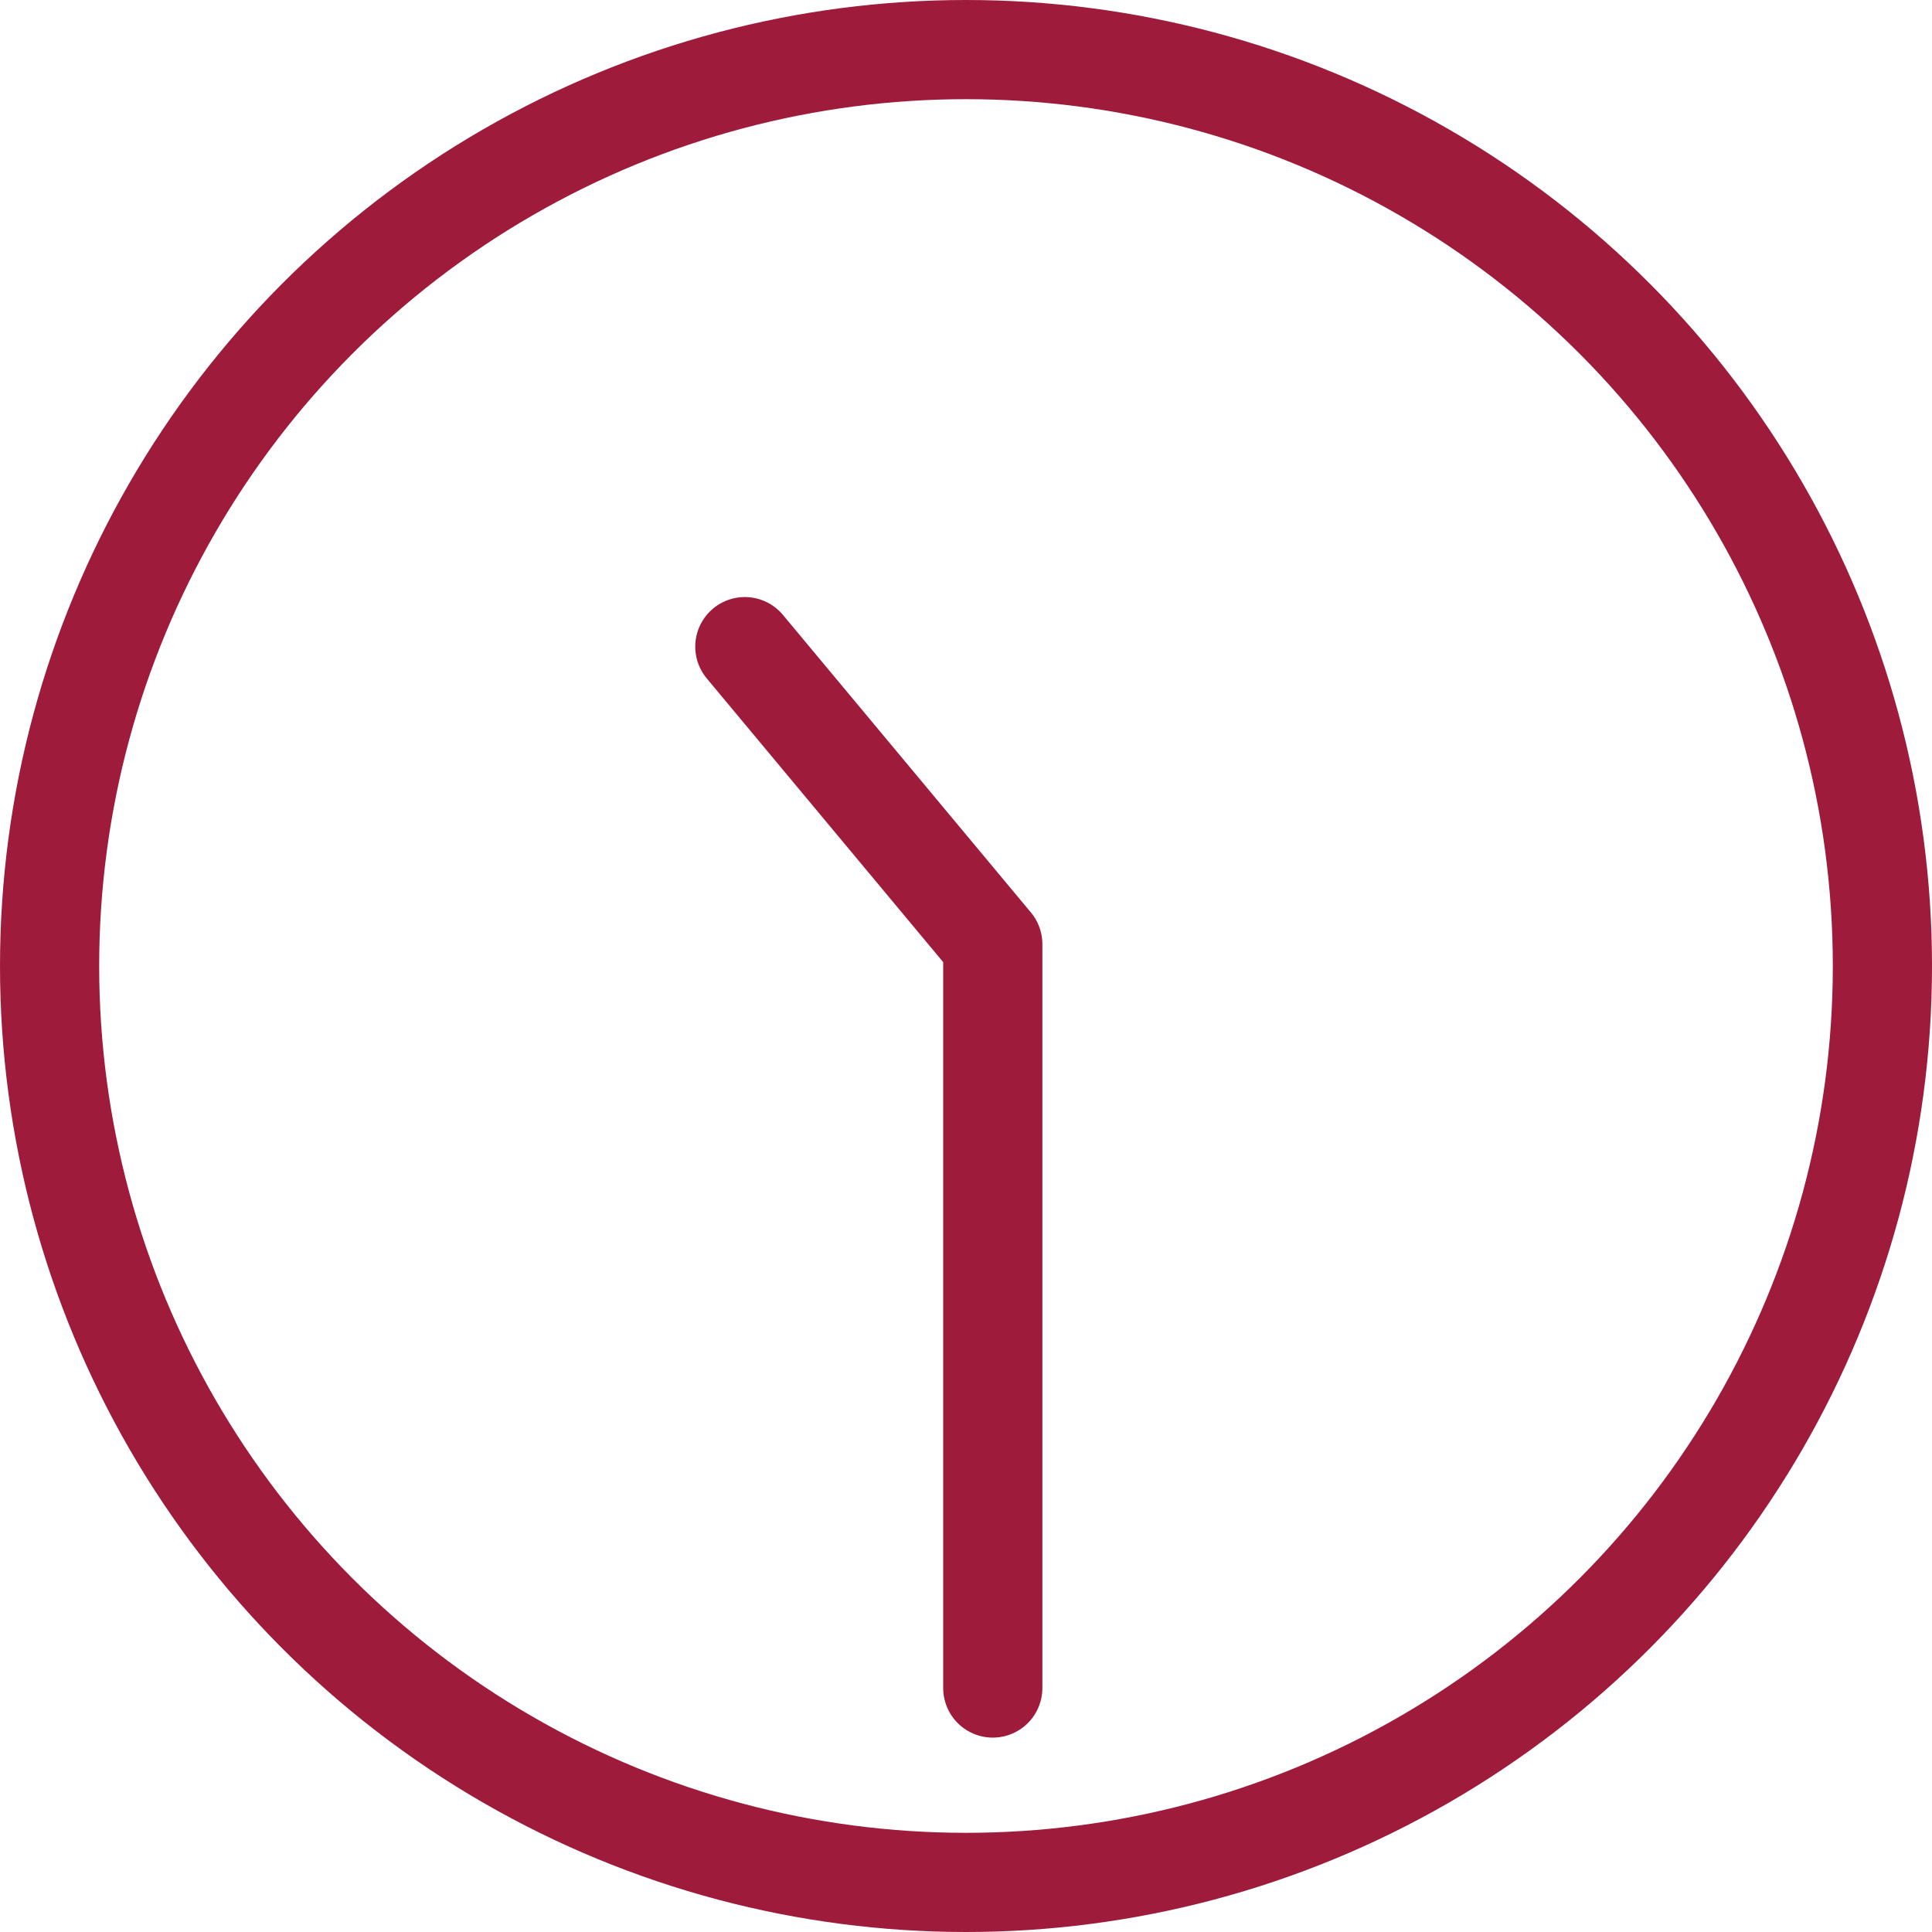
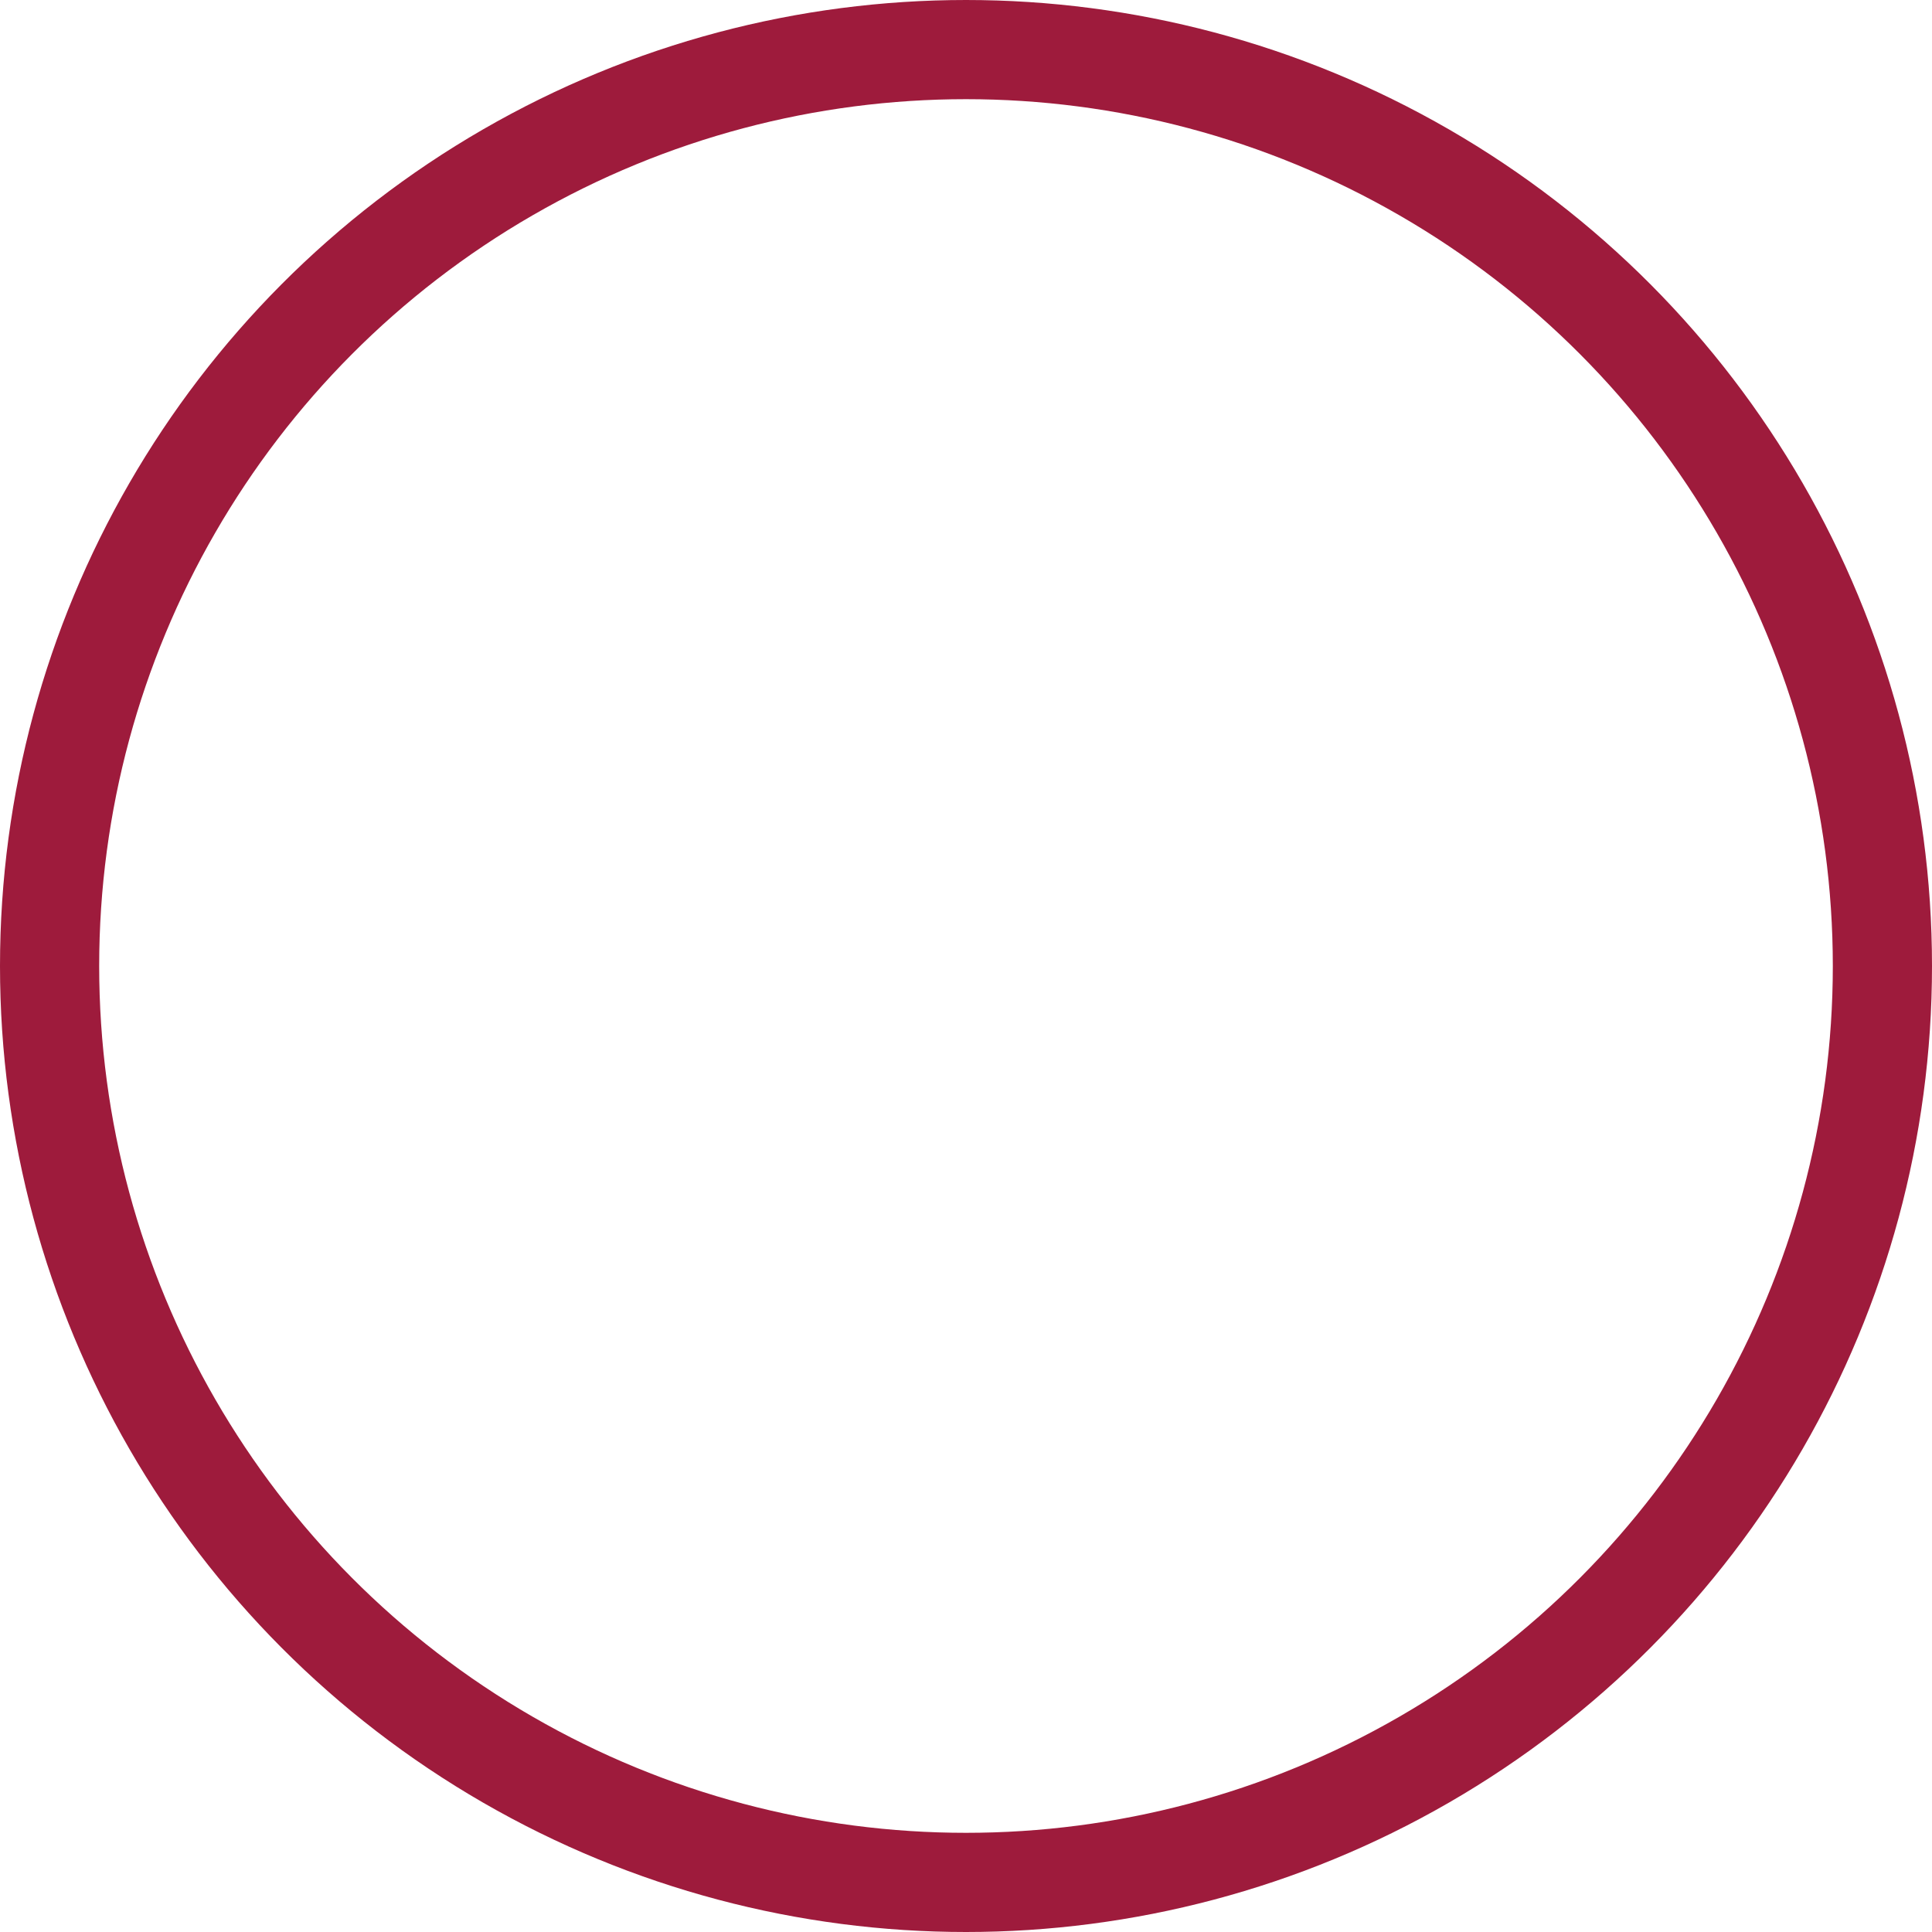
<svg xmlns="http://www.w3.org/2000/svg" version="1.1" id="Layer_1" x="0px" y="0px" style="enable-background:new 0 0 100 100;" xml:space="preserve" viewBox="29.48 30.46 38.96 38.96">
  <style type="text/css">
	.st0{fill:none;stroke:#9E1B3C;stroke-width:2;stroke-linecap:round;stroke-linejoin:round;}
	.st1{fill:none;stroke:#000000;stroke-linecap:round;stroke-linejoin:round;}
</style>
  <circle class="st0" cx="48.96" cy="49.94" r="18.48" />
-   <polyline class="st0" points="44.5,43.5 49.5,49.5 49.5,64.5 " />
</svg>